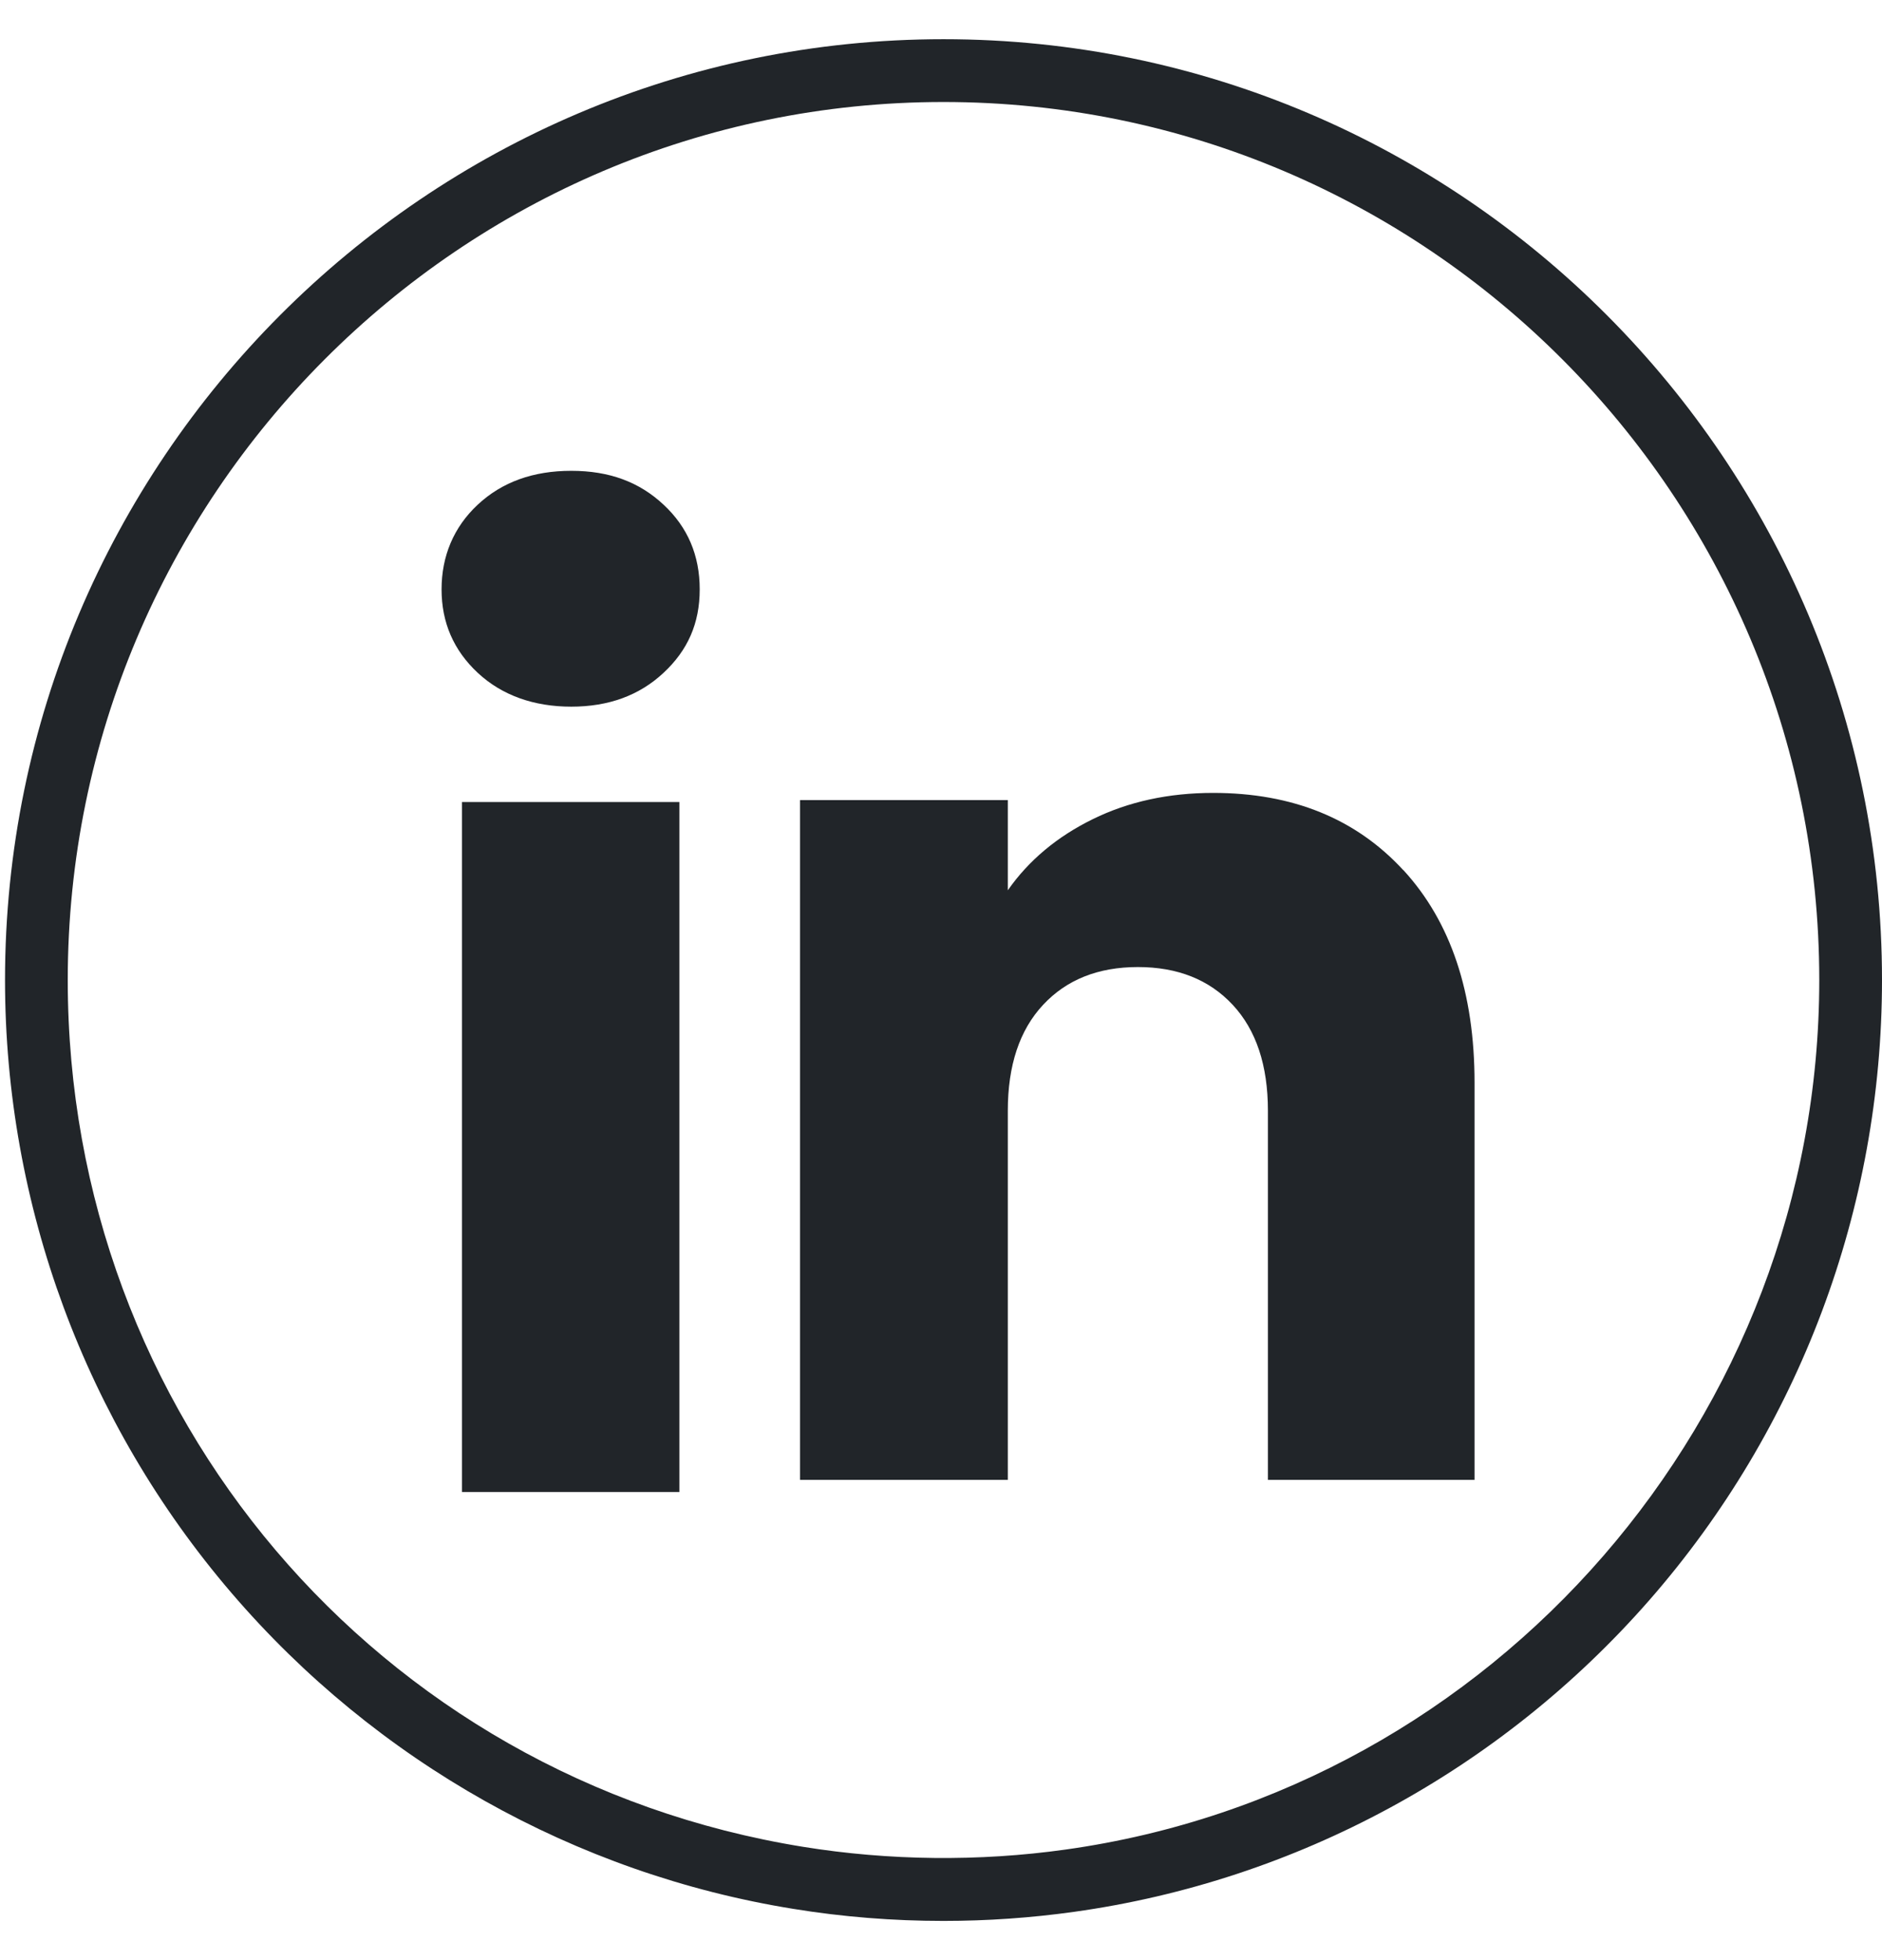
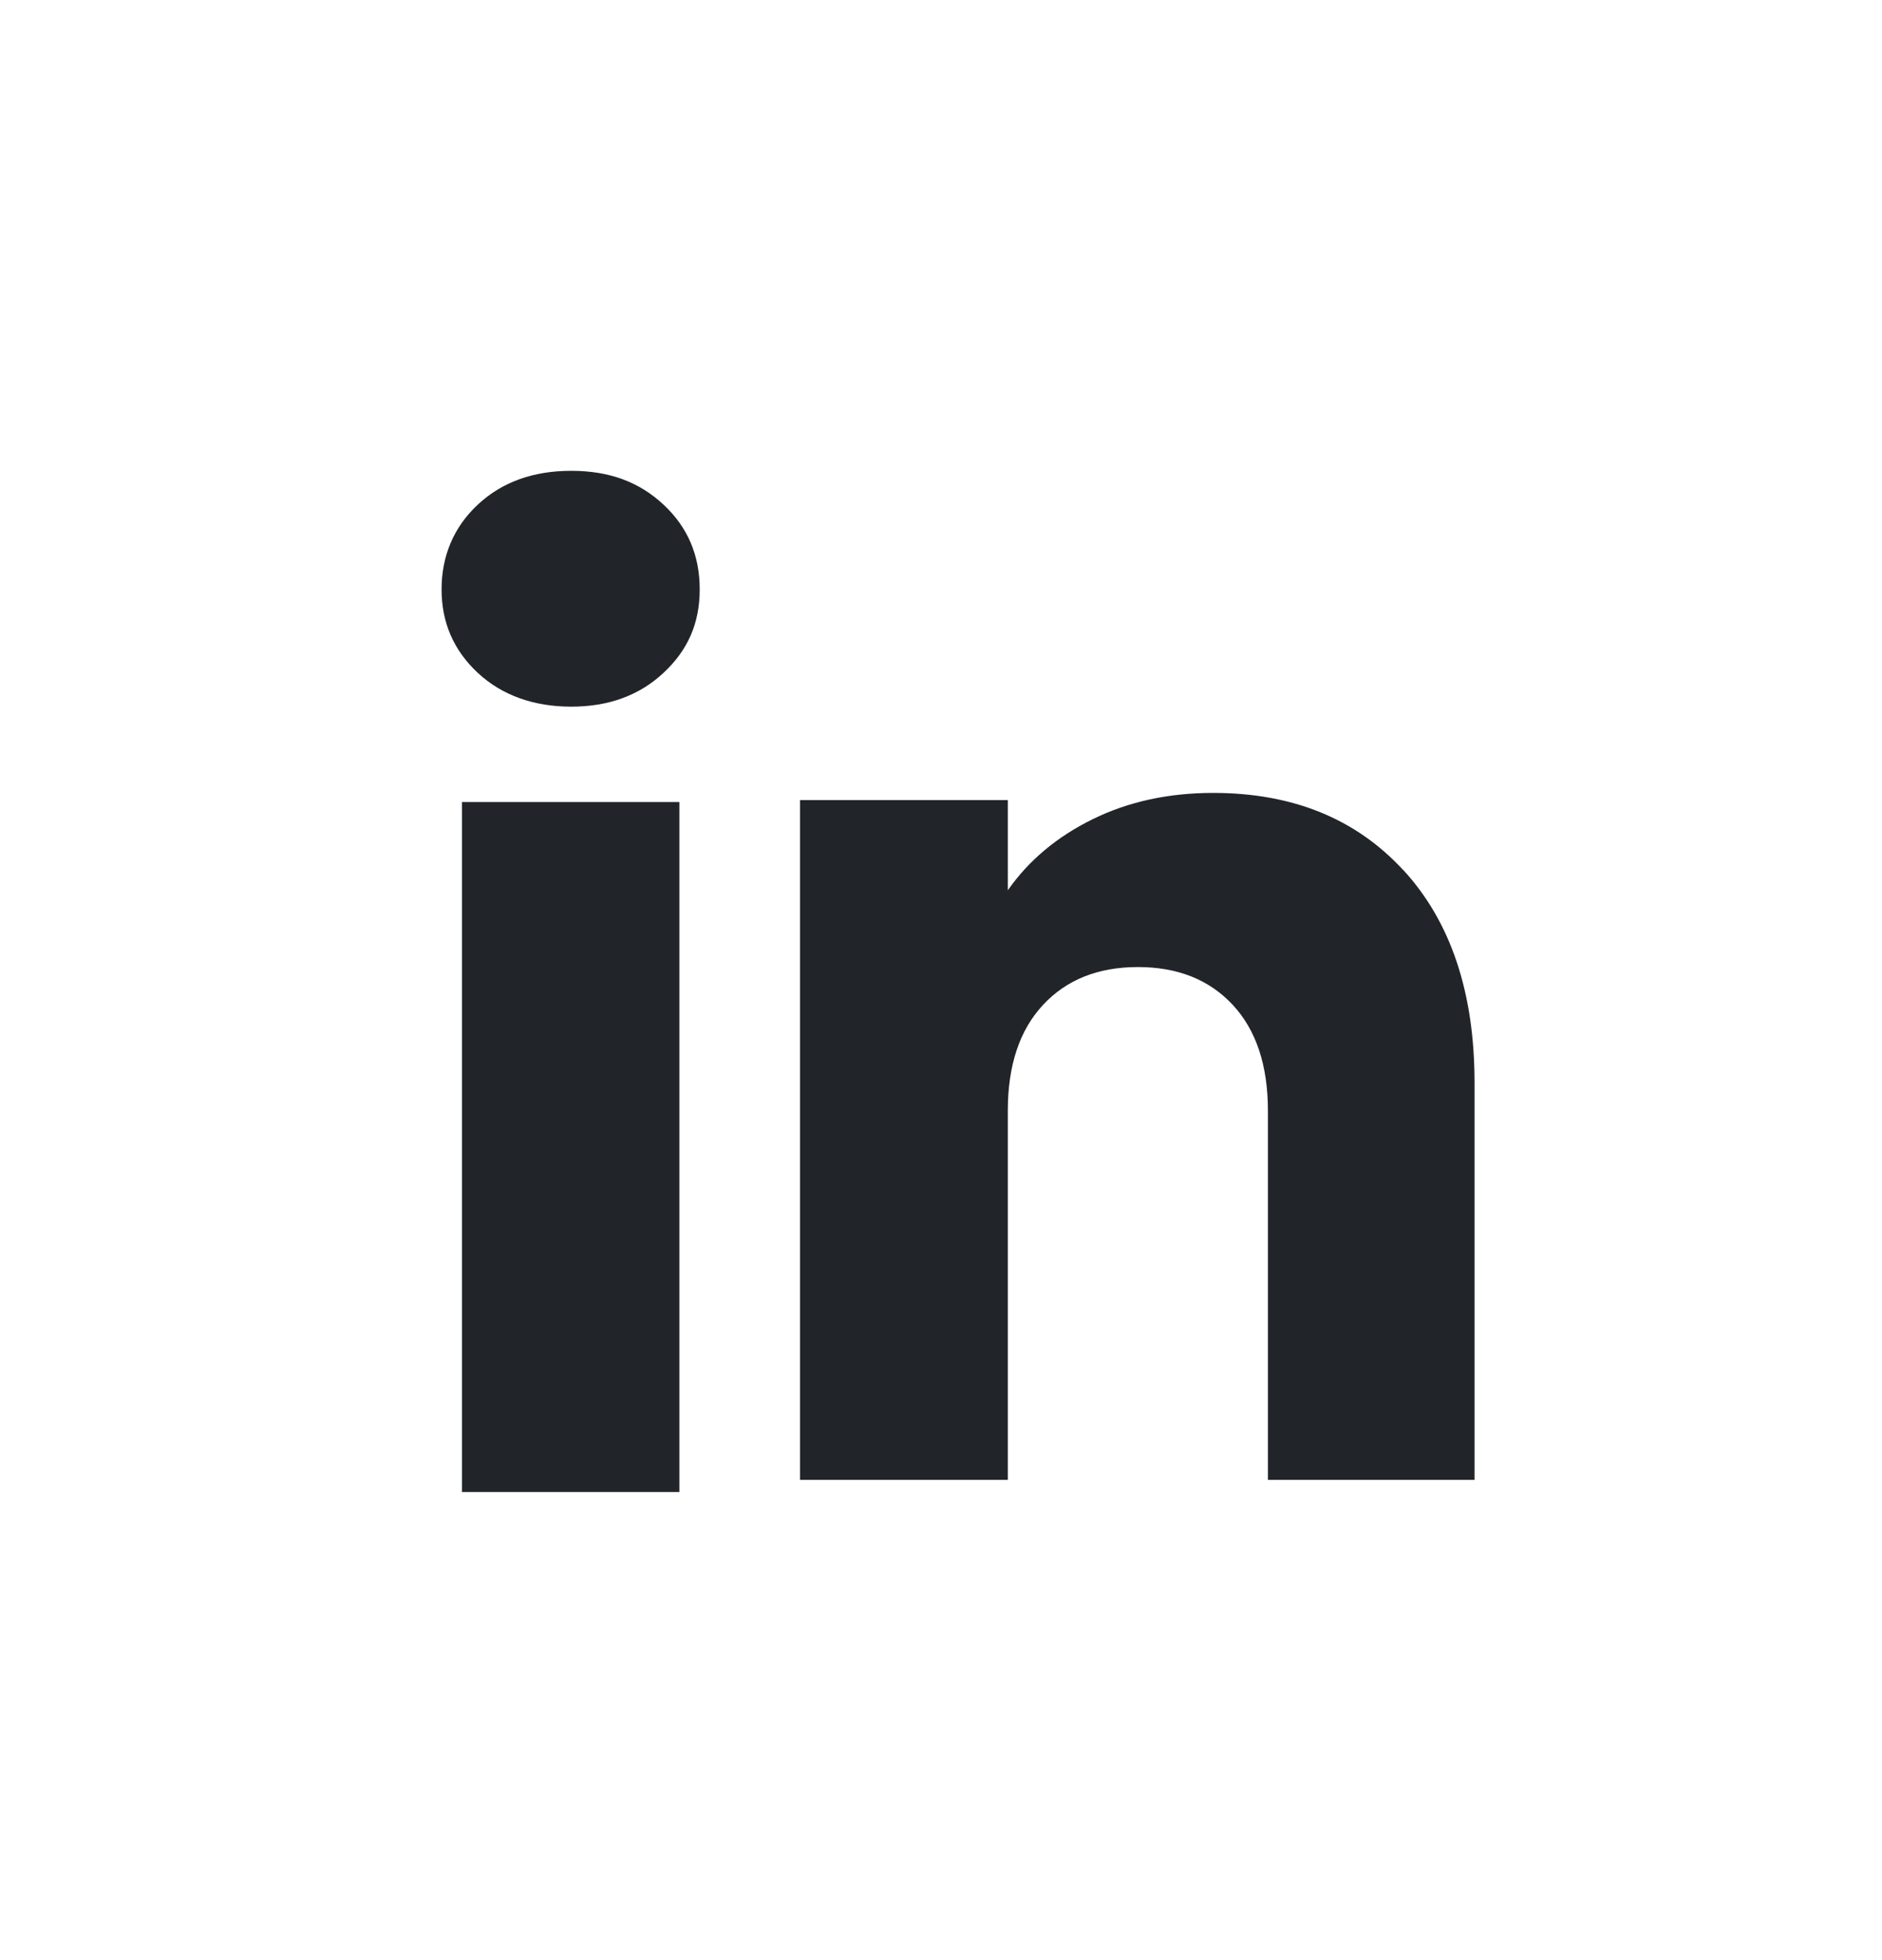
<svg xmlns="http://www.w3.org/2000/svg" width="24" height="25" viewBox="0 0 24 25" fill="none">
-   <path d="M12.032 24.5C11.389 24.5 10.744 24.449 10.115 24.346C7.339 23.898 4.795 22.468 2.953 20.318C1.09 18.145 0.064 15.369 0.064 12.5C0.064 5.883 5.433 0.5 12.032 0.5C18.631 0.5 24 5.883 24 12.5C24 15.413 22.946 18.222 21.032 20.41C19.136 22.577 16.532 23.988 13.698 24.384C13.15 24.461 12.589 24.5 12.032 24.5ZM12.032 1.301C5.874 1.301 0.864 6.325 0.864 12.5C0.864 18.029 4.808 22.678 10.242 23.555C11.337 23.732 12.485 23.745 13.587 23.59C19.067 22.825 23.2 18.057 23.2 12.5C23.2 6.325 18.19 1.301 12.031 1.301H12.032Z" fill="#212529" />
  <path d="M6.093 8.582C5.785 8.295 5.631 7.94 5.631 7.517C5.631 7.094 5.785 6.723 6.093 6.436C6.402 6.148 6.799 6.005 7.285 6.005C7.772 6.005 8.153 6.148 8.461 6.436C8.77 6.723 8.923 7.084 8.923 7.517C8.923 7.951 8.77 8.295 8.461 8.582C8.153 8.87 7.761 9.013 7.285 9.013C6.81 9.013 6.402 8.87 6.093 8.582ZM8.664 10.229V19.03H5.891V10.229H8.664Z" fill="#212529" />
  <path d="M17.897 11.098C18.501 11.756 18.804 12.66 18.804 13.81V18.875H16.169V14.167C16.169 13.588 16.019 13.137 15.72 12.816C15.42 12.494 15.017 12.334 14.511 12.334C14.004 12.334 13.601 12.495 13.302 12.816C13.002 13.137 12.852 13.588 12.852 14.167V18.875H10.202V10.205H12.852V11.355C13.12 10.972 13.482 10.67 13.937 10.447C14.391 10.224 14.903 10.113 15.471 10.113C16.484 10.113 17.292 10.442 17.896 11.099L17.897 11.098Z" fill="#212529" />
</svg>